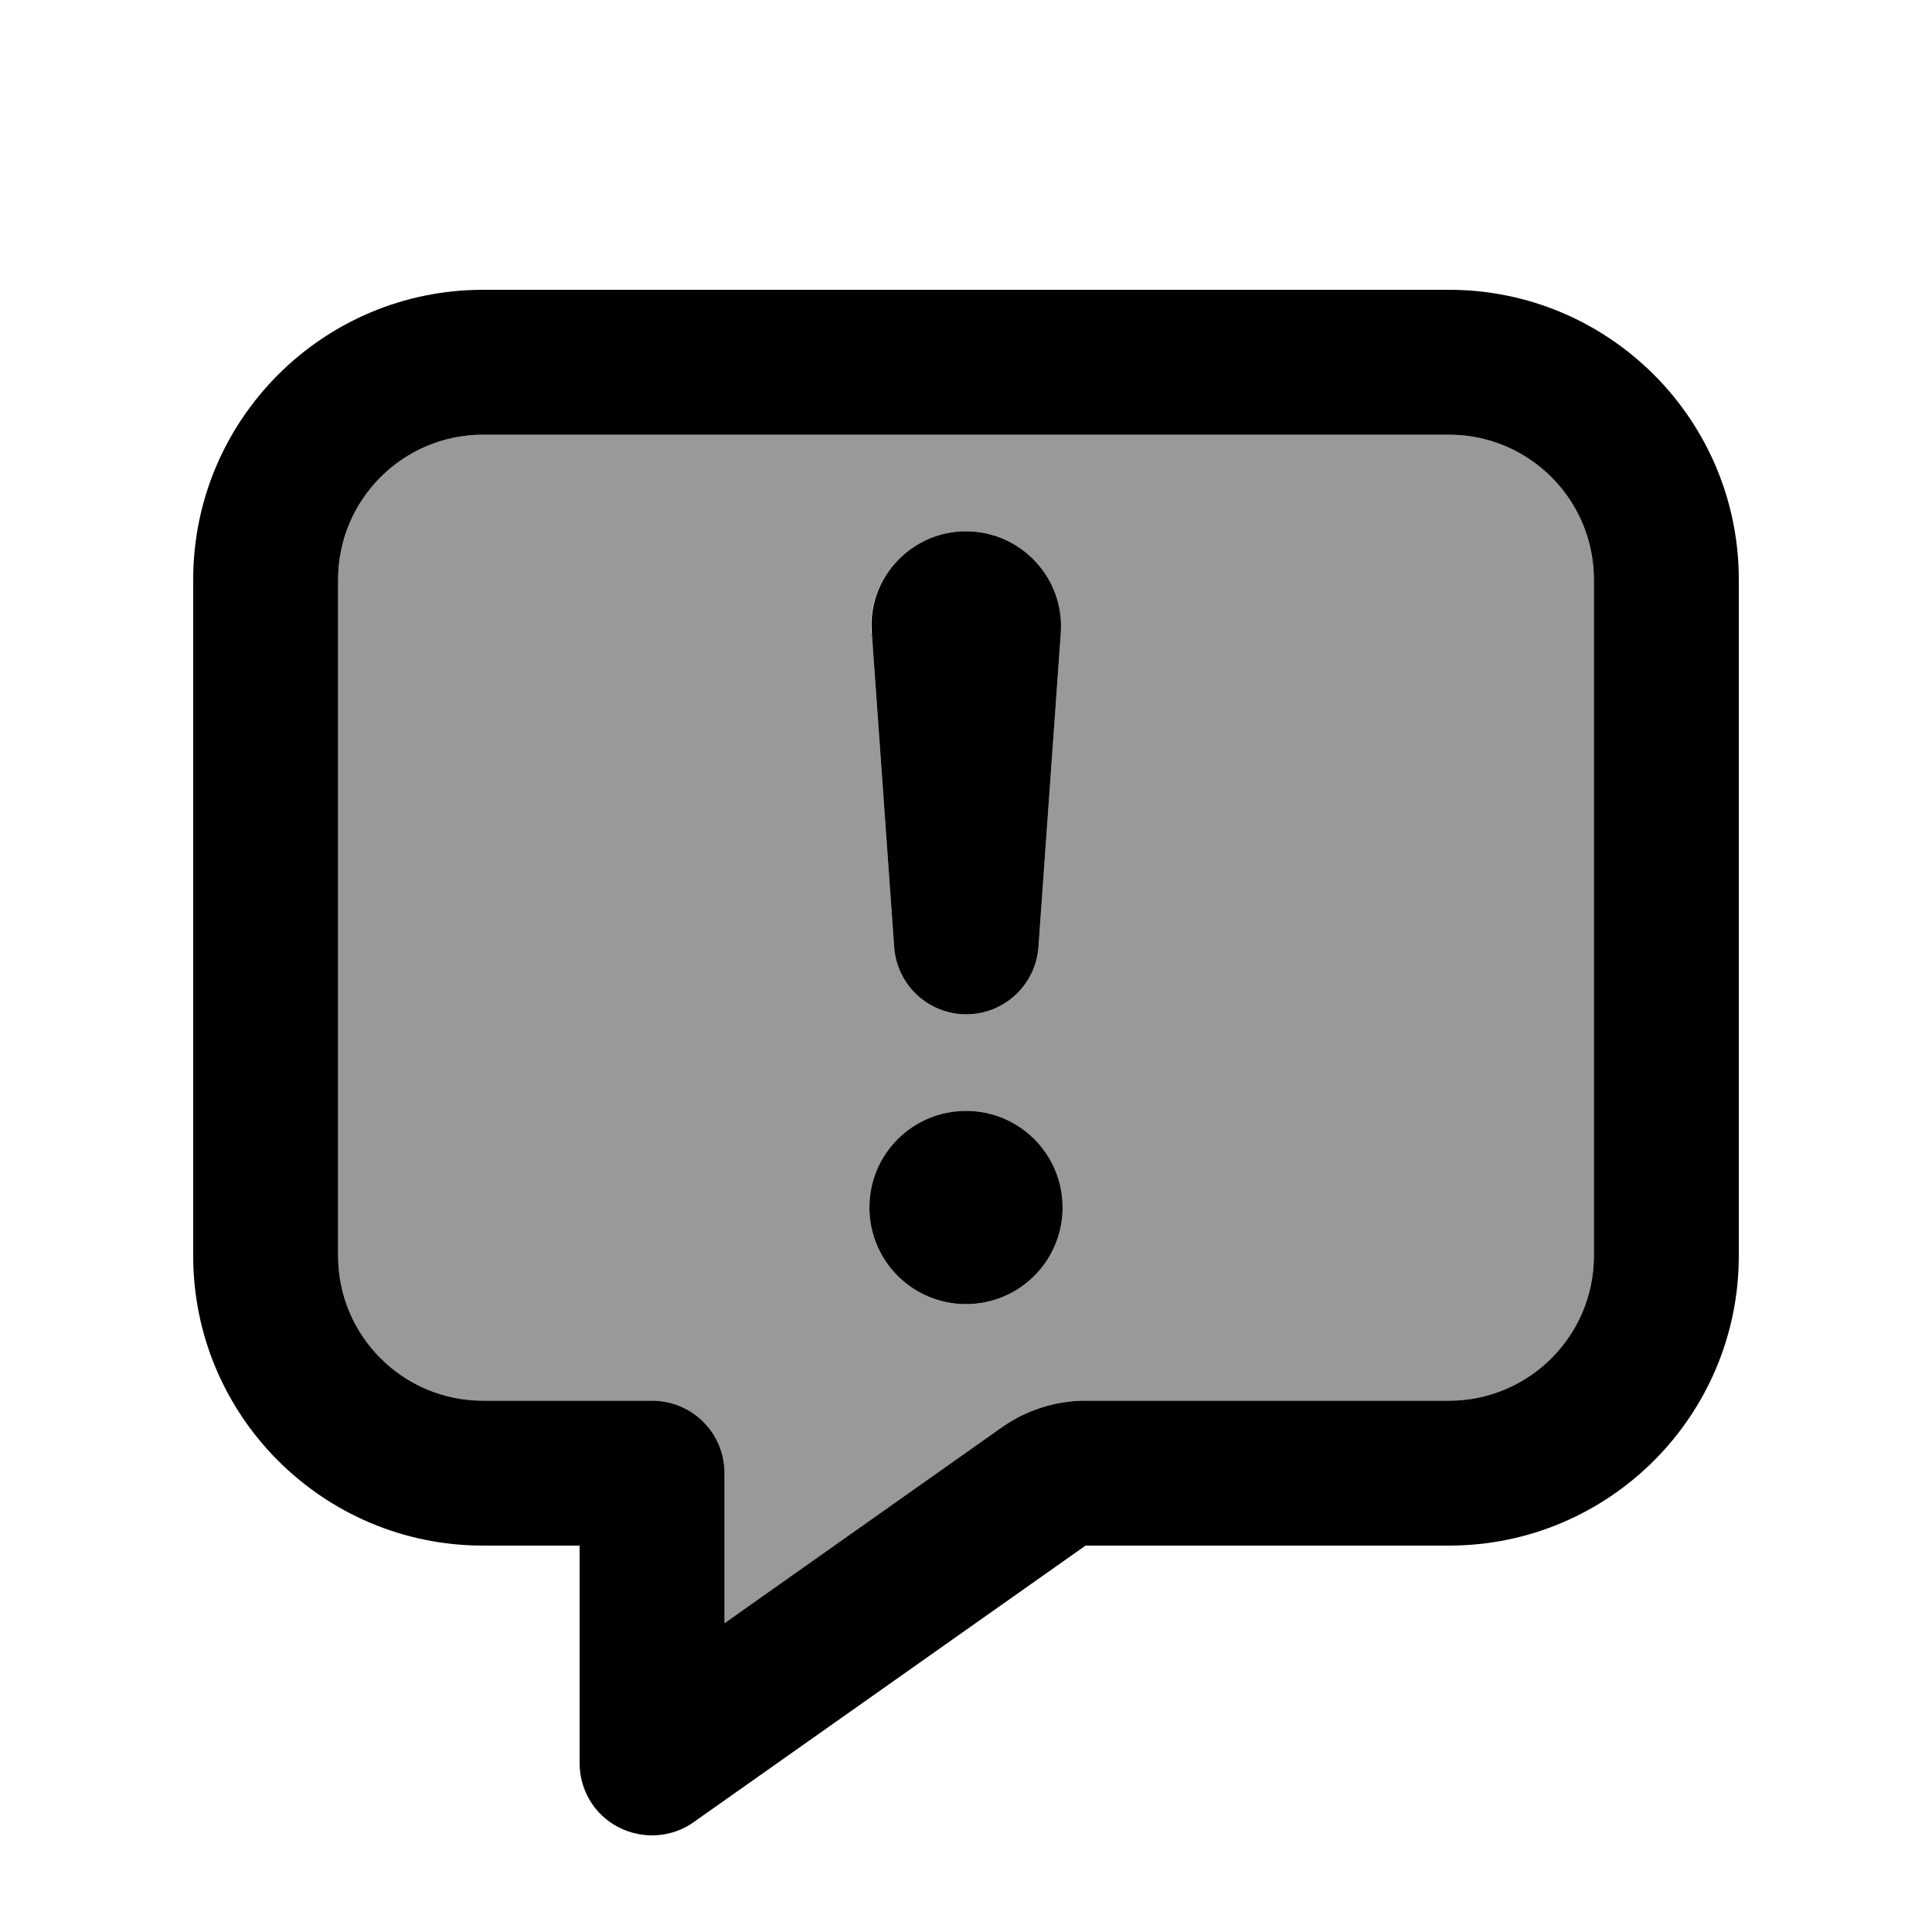
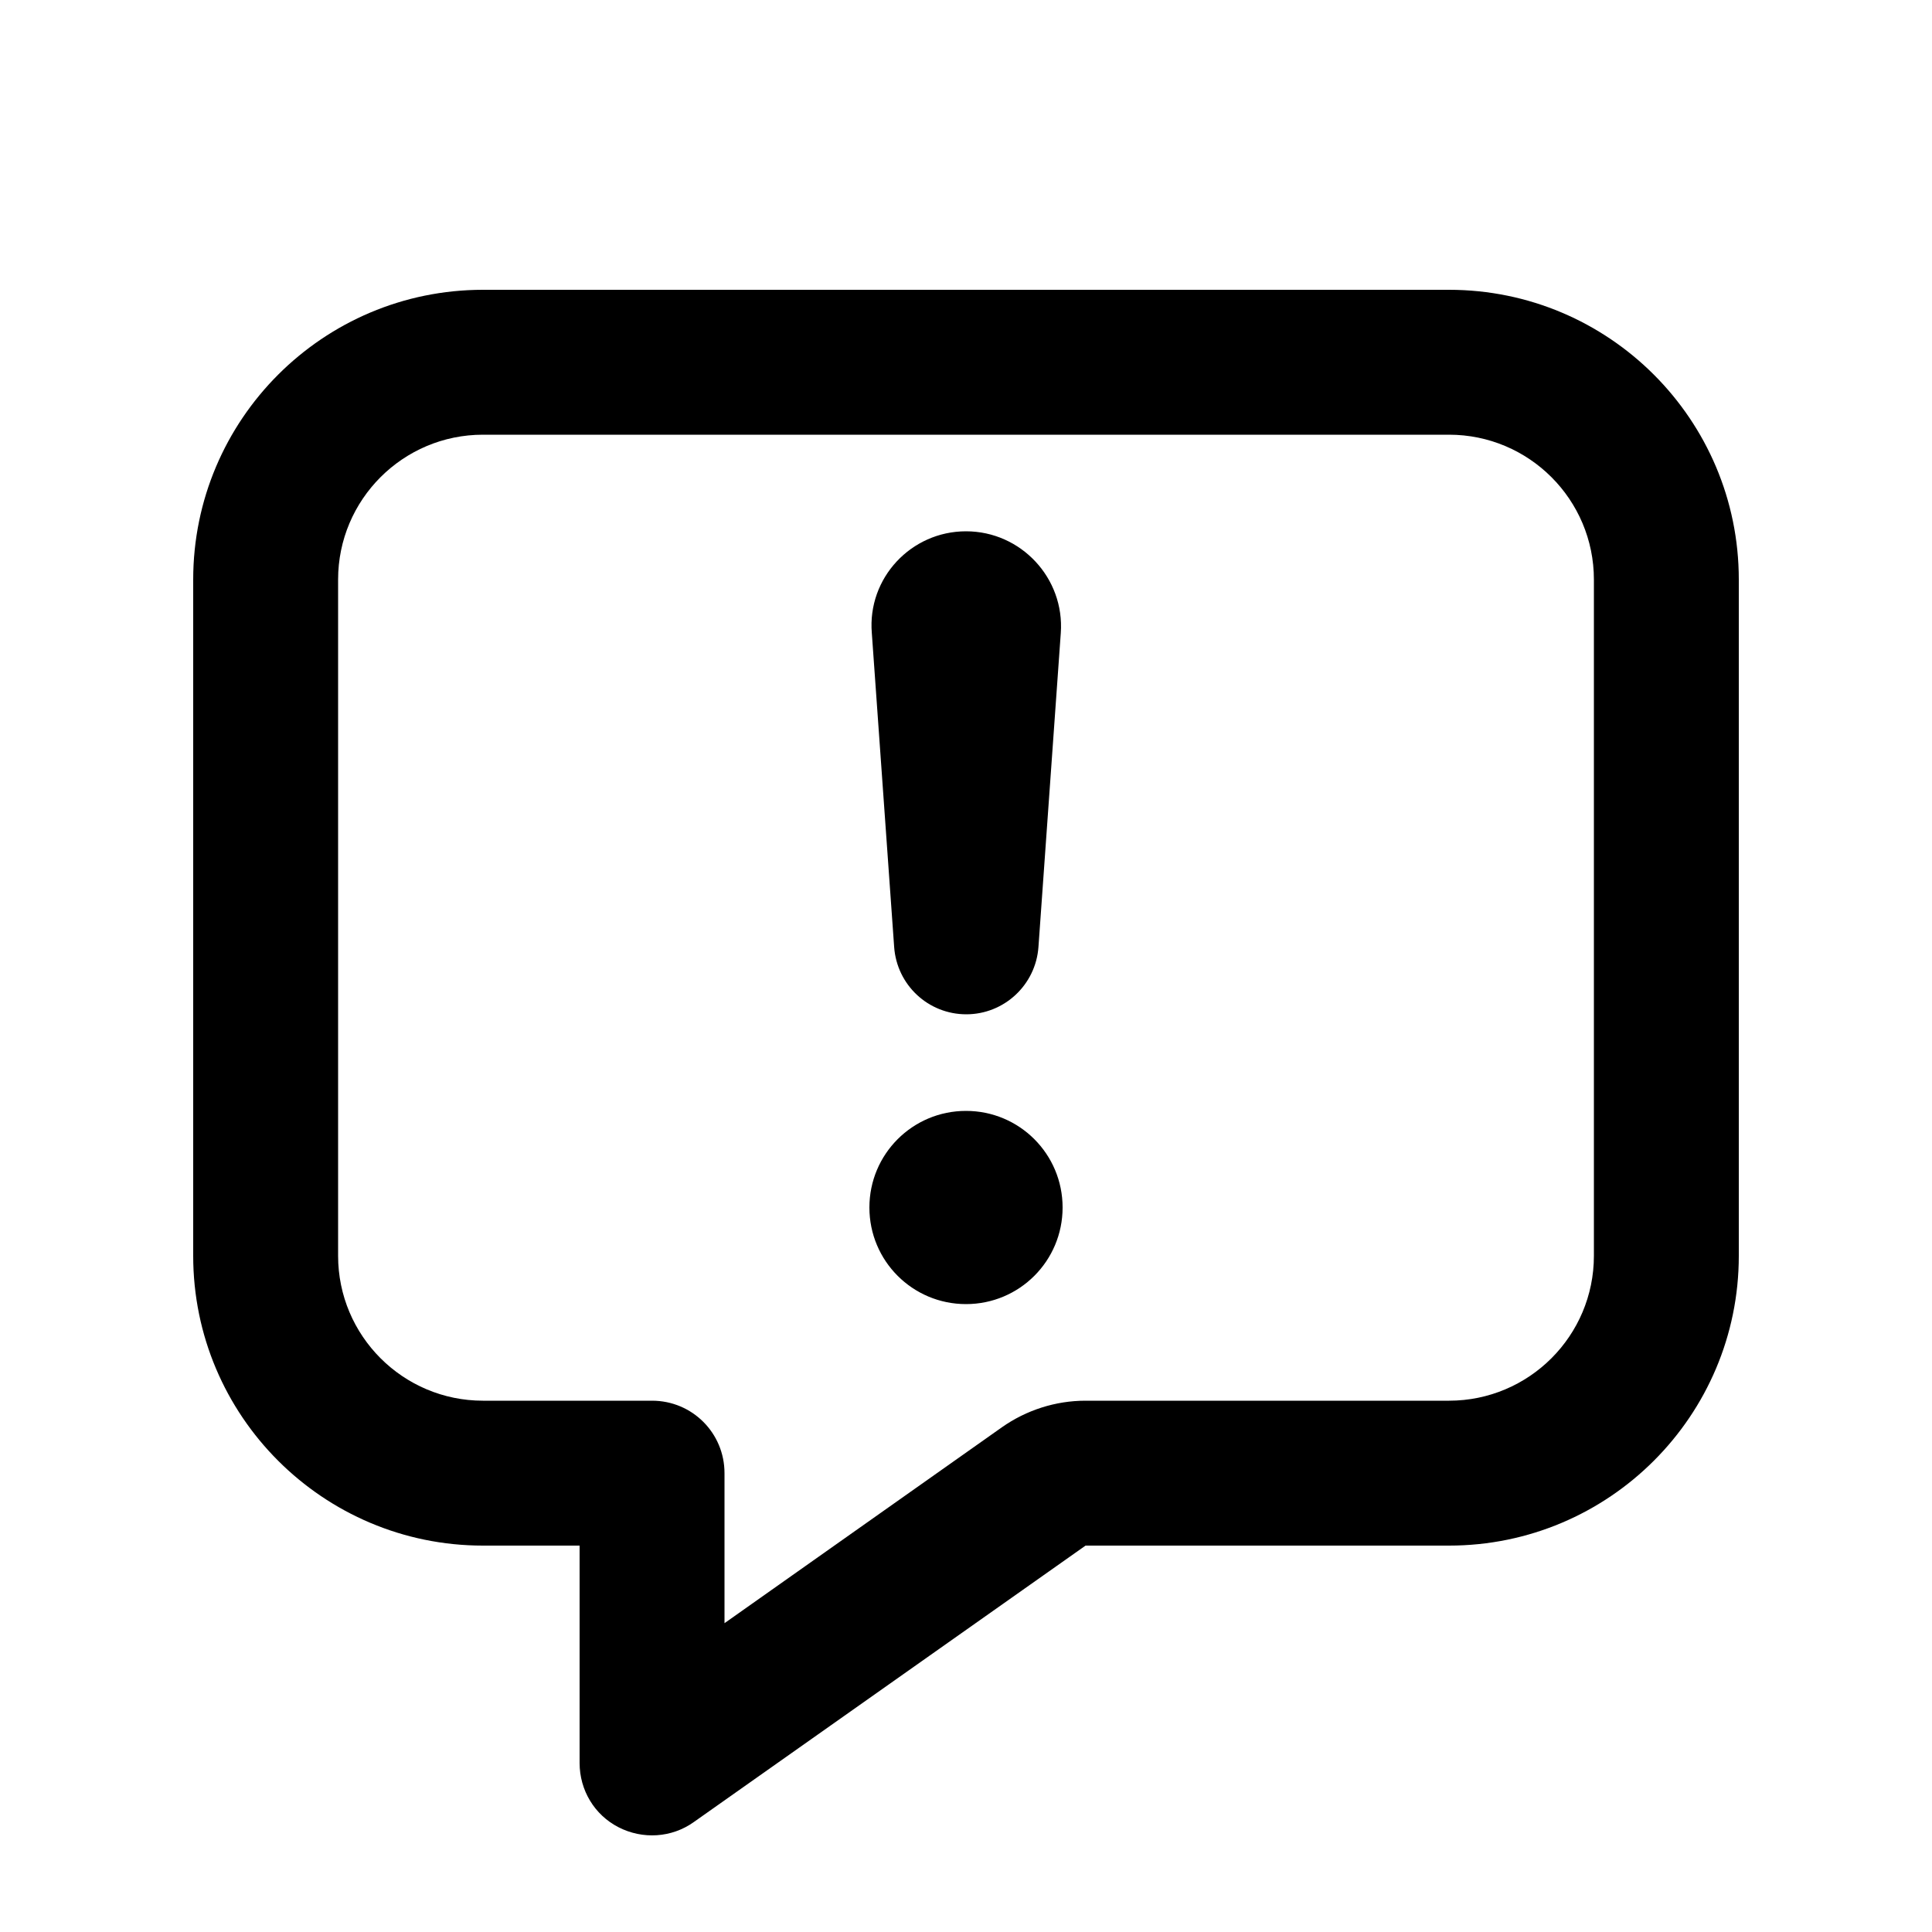
<svg xmlns="http://www.w3.org/2000/svg" viewBox="0 0 640 640">
-   <path opacity=".4" fill="currentColor" d="M112 192L112 416C112 442.5 133.5 464 160 464L216 464C229.3 464 240 474.7 240 488L240 537.7L331.9 472.8C340 467.1 349.7 464 359.6 464L480 464C506.5 464 528 442.5 528 416L528 192C528 165.5 506.5 144 480 144L160 144C133.5 144 112 165.5 112 192zM352 400C352 417.7 337.7 432 320 432C302.3 432 288 417.7 288 400C288 382.3 302.3 368 320 368C337.7 368 352 382.3 352 400zM288.6 209.7C287.3 191.5 301.7 176 320 176C338.2 176 352.7 191.5 351.4 209.7L344 313.7C343.1 326.3 332.6 336 320.1 336C307.5 336 297.1 326.3 296.2 313.7L288.8 209.7z" />
  <path fill="currentColor" d="M480 96C533 96 576 139 576 192L576 416C576 469 533 512 480 512L359.6 512L229.8 603.6C222.5 608.8 212.9 609.4 204.9 605.3C196.9 601.2 192 593 192 584L192 512L160 512C107 512 64 469 64 416L64 192C64 139 107 96 160 96L480 96zM160 144C133.5 144 112 165.5 112 192L112 416C112 442.5 133.5 464 160 464L216 464C229.3 464 240 474.7 240 488L240 537.7L331.9 472.8C340 467.1 349.7 464 359.6 464L480 464C506.5 464 528 442.5 528 416L528 192C528 165.5 506.5 144 480 144L160 144zM320 432C302.3 432 288 417.7 288 400C288 382.3 302.3 368 320 368C337.7 368 352 382.3 352 400C352 417.7 337.7 432 320 432zM320 176C338.2 176 352.7 191.5 351.4 209.7L344 313.7C343.1 326.3 332.6 336 320.1 336C307.5 336 297.1 326.3 296.2 313.7L288.8 209.7C287.3 191.5 301.8 176 320 176z" />
</svg>